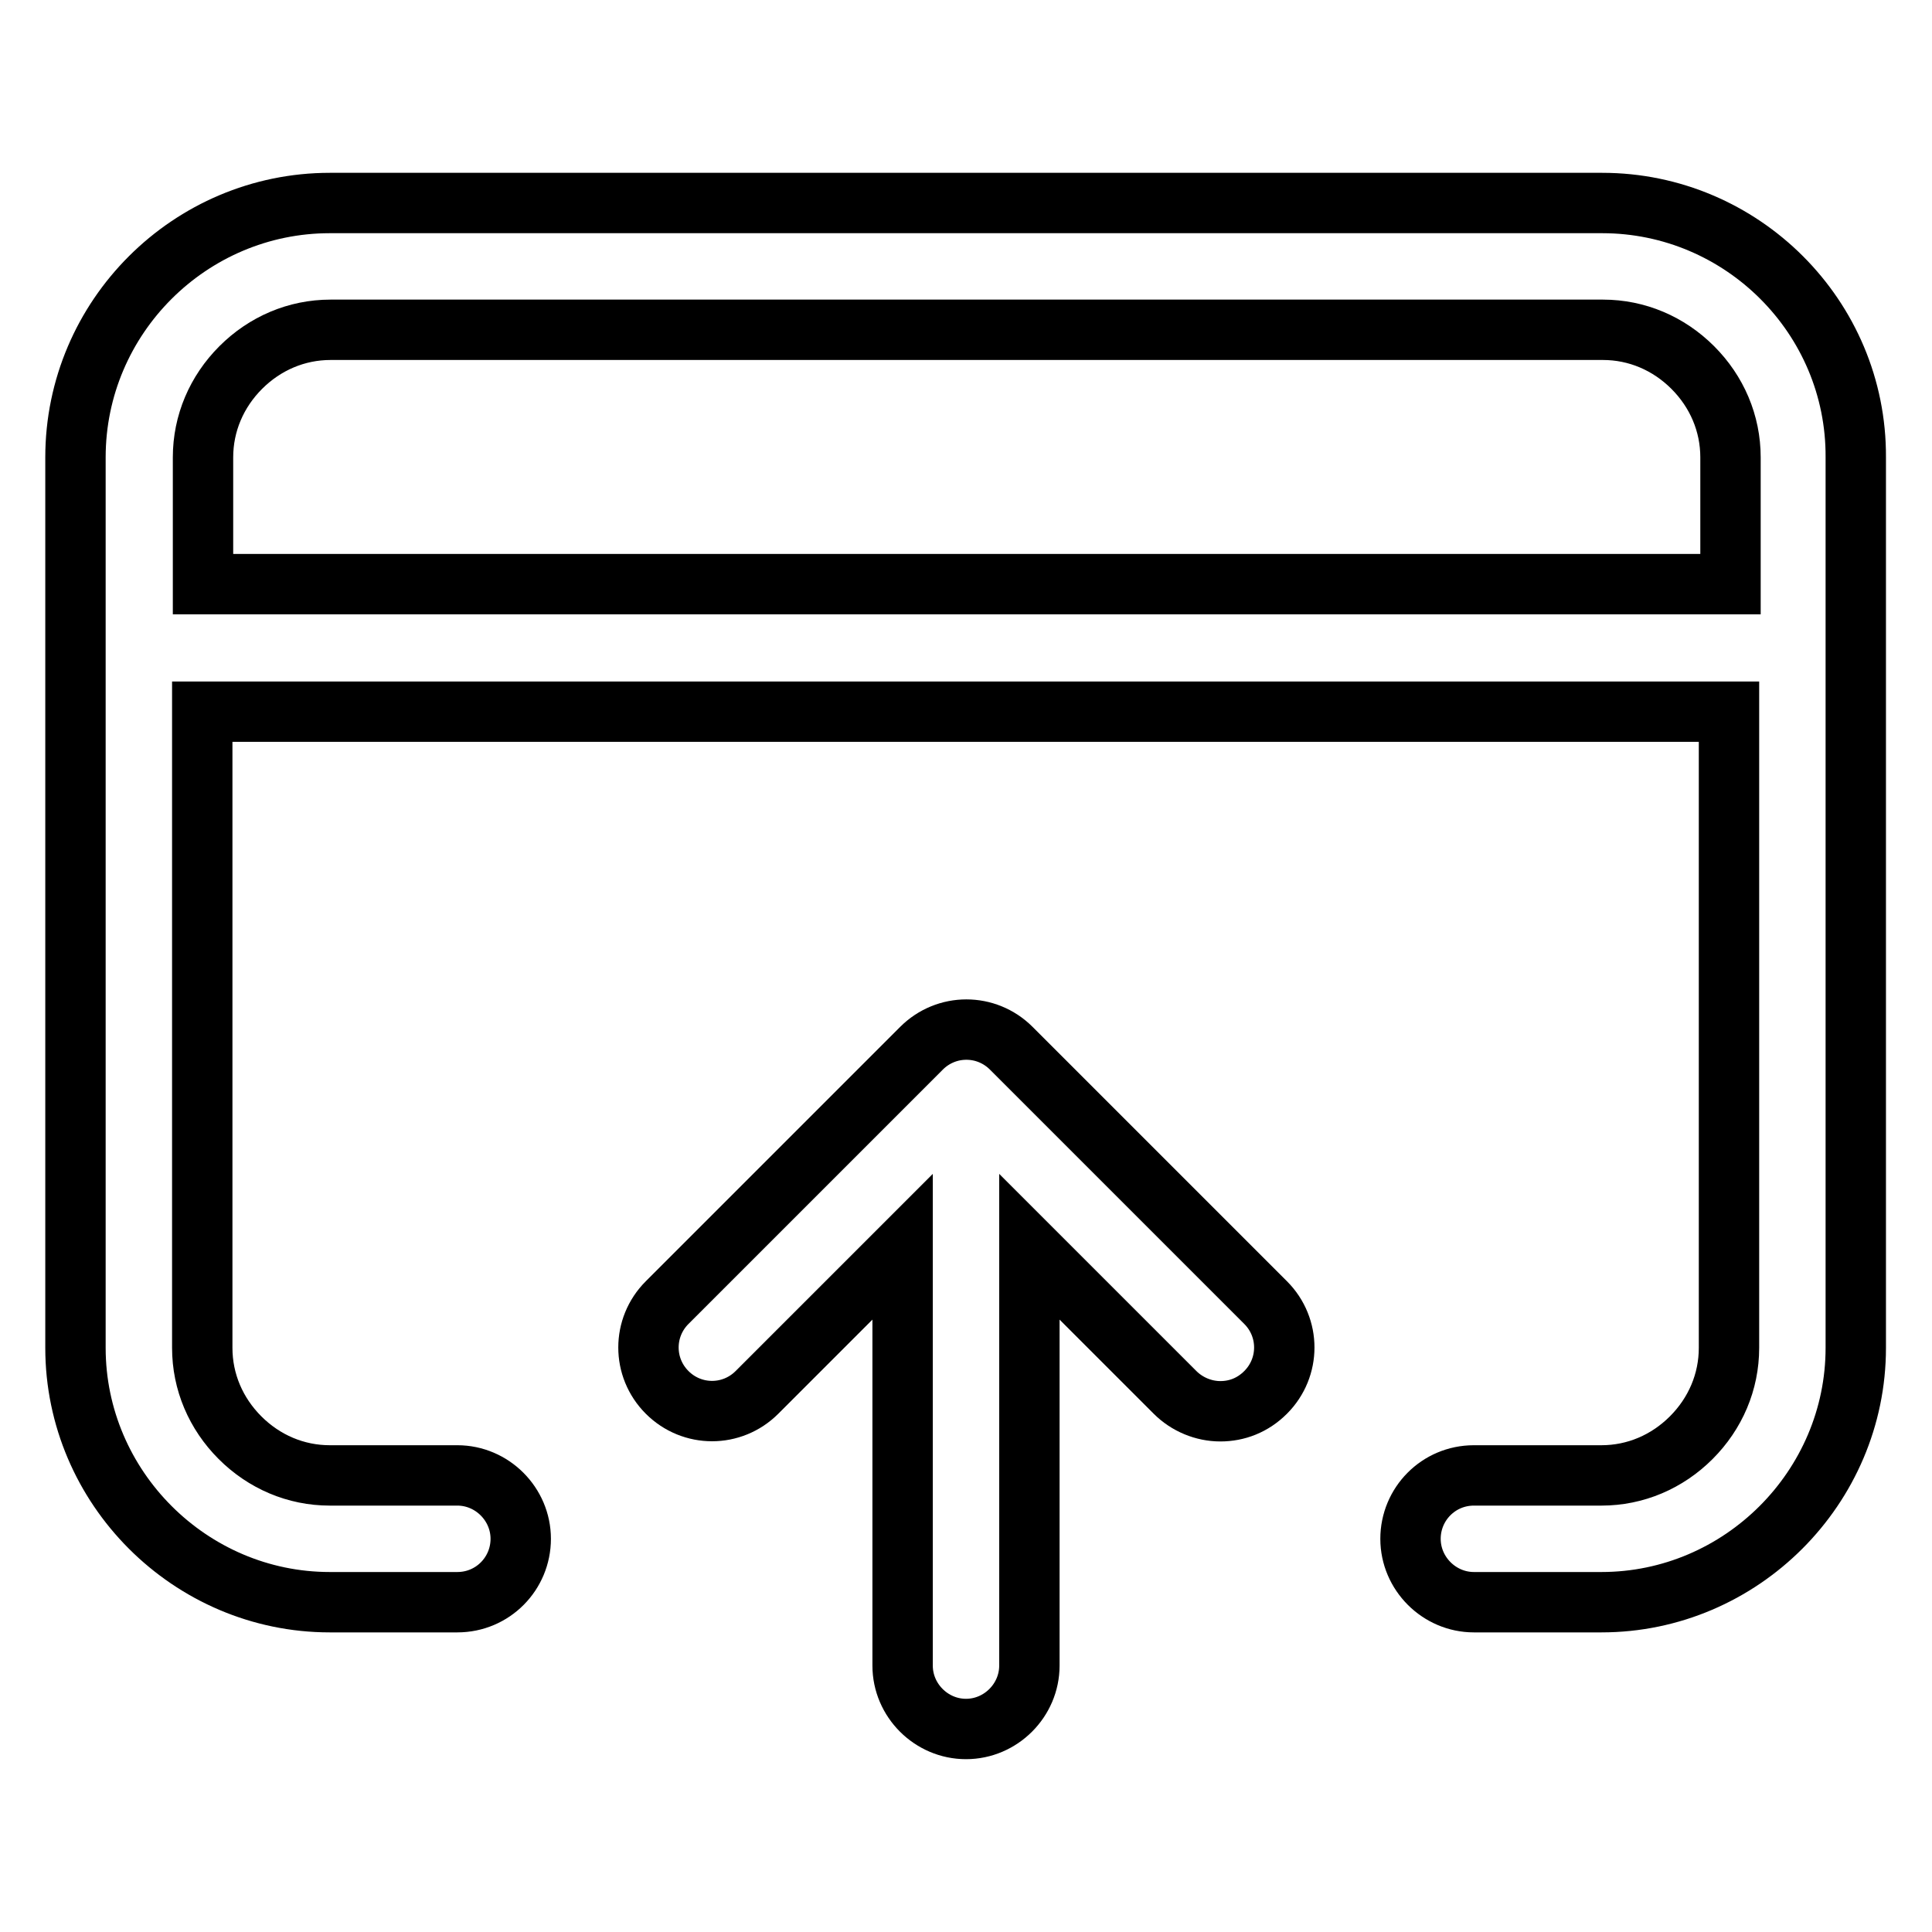
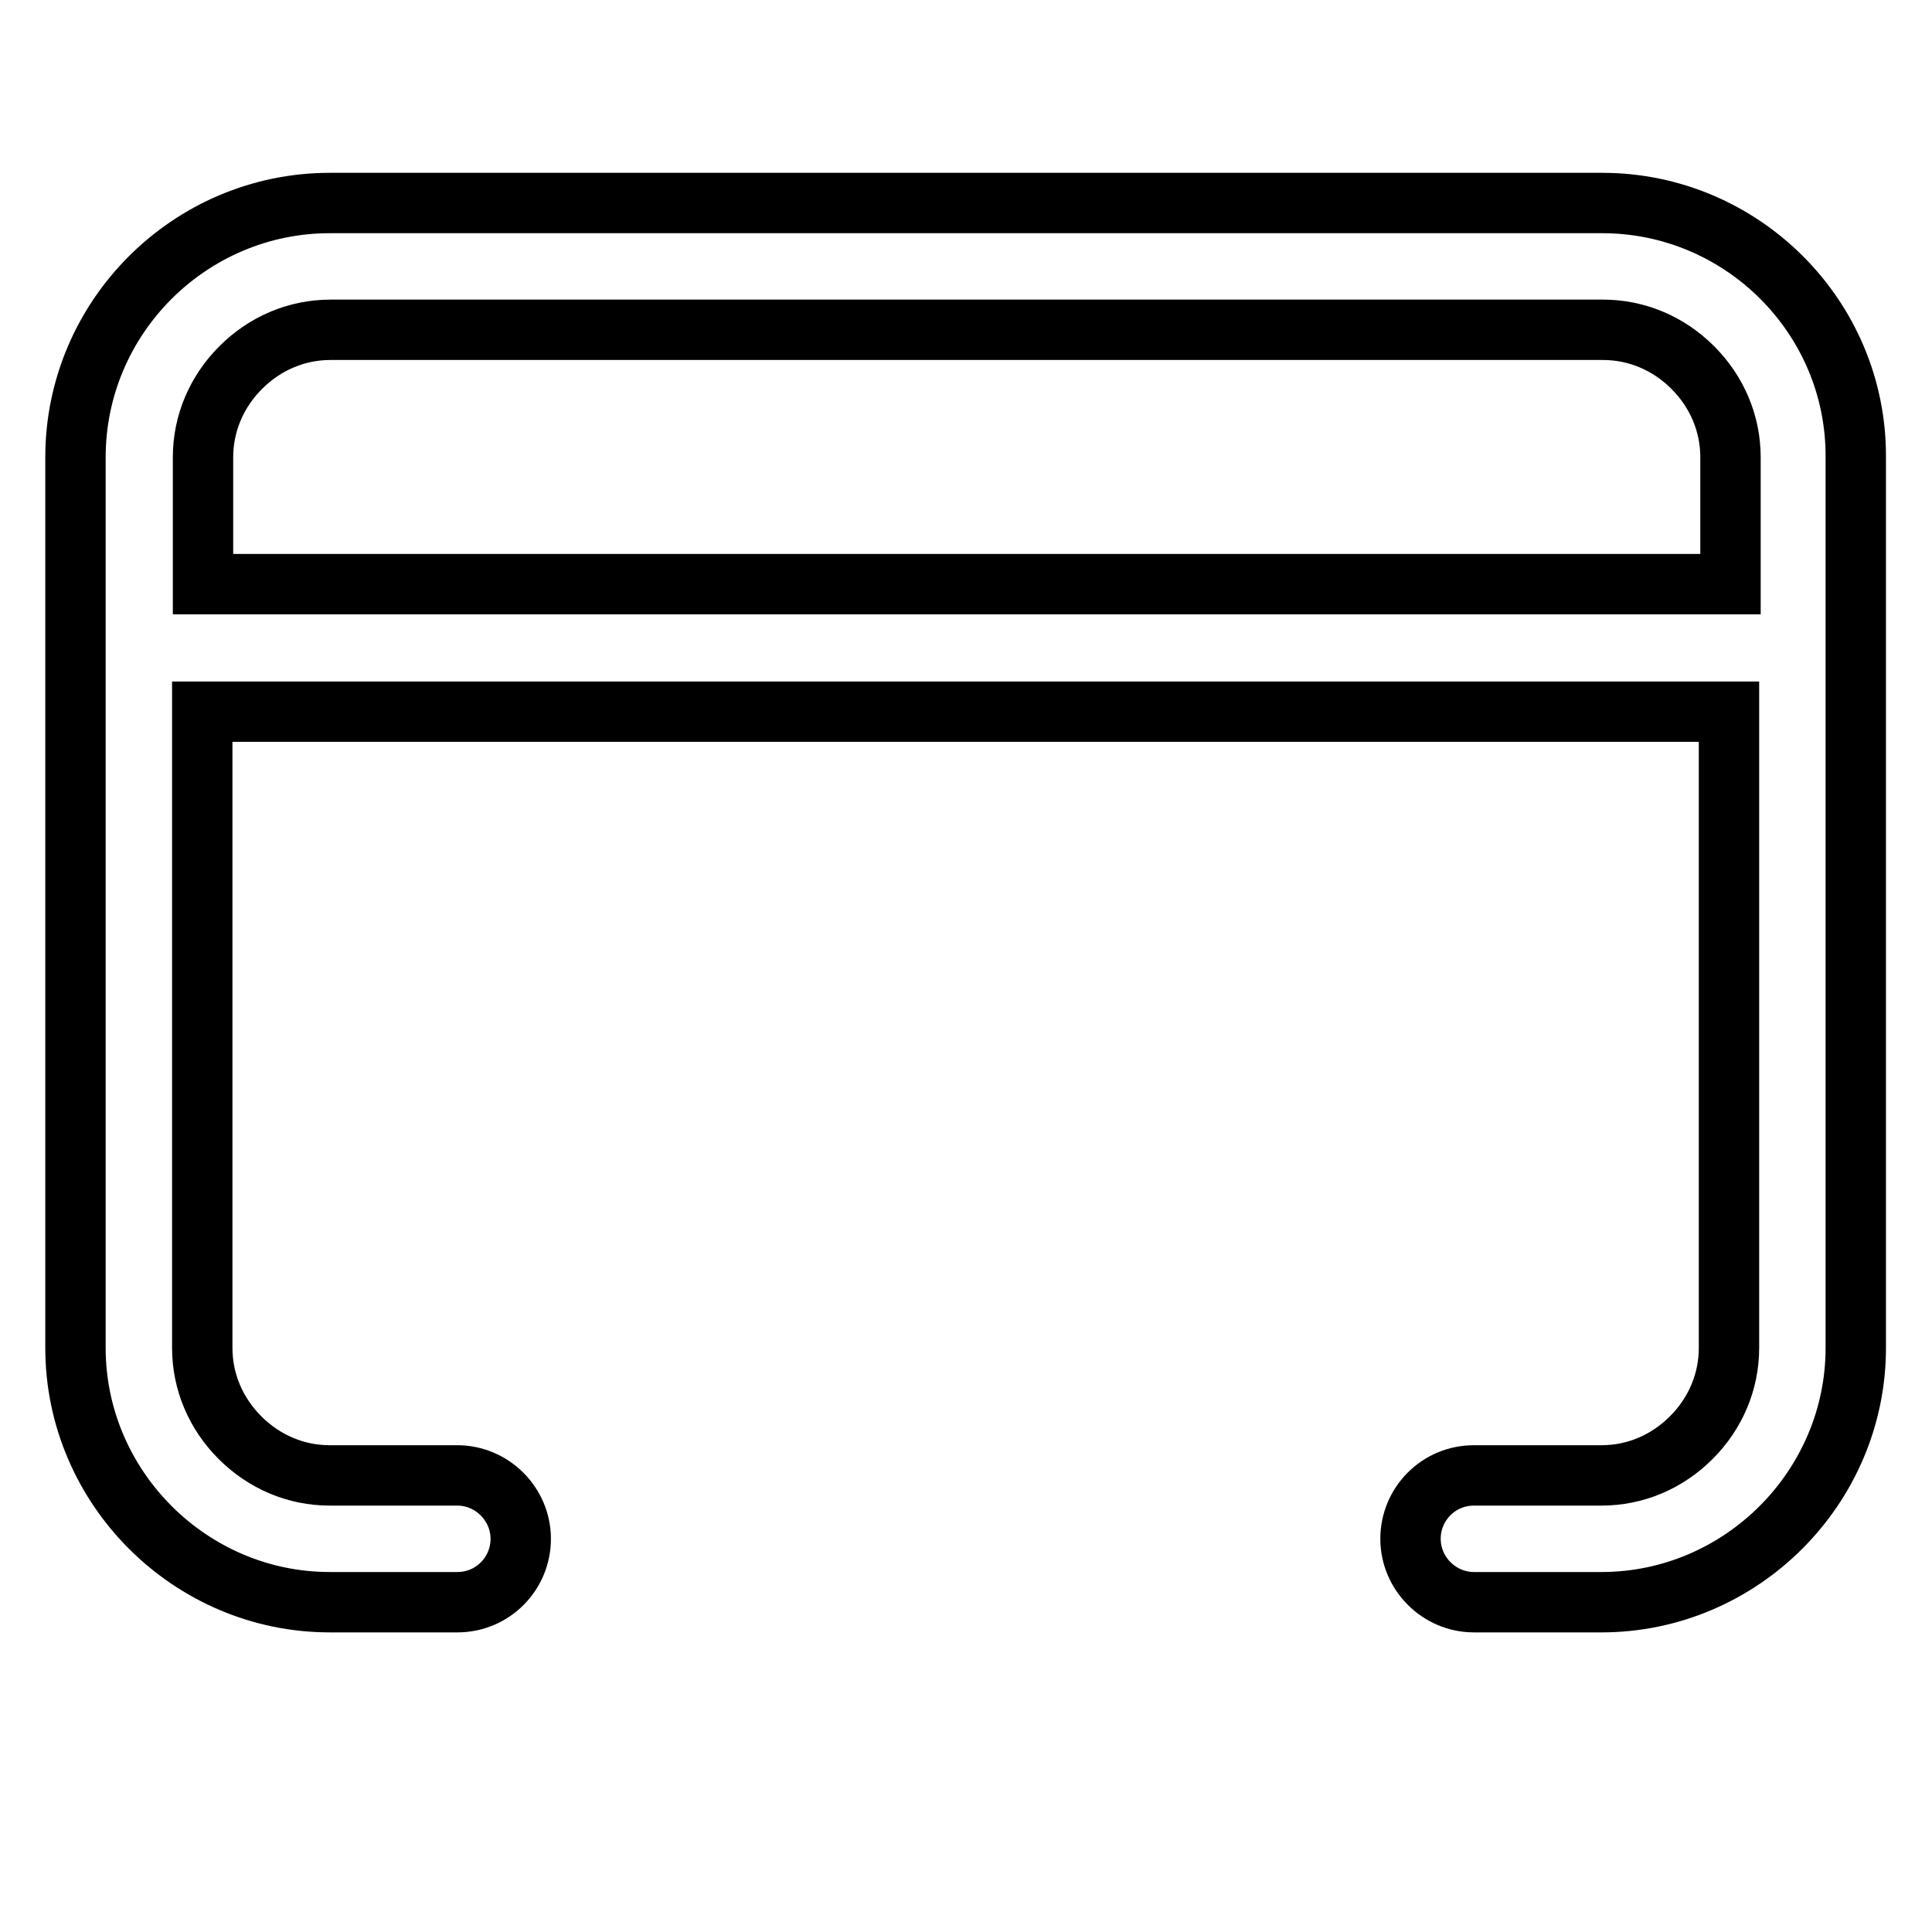
<svg xmlns="http://www.w3.org/2000/svg" version="1.1" x="0px" y="0px" viewBox="0 0 256 256" enable-background="new 0 0 256 256" xml:space="preserve">
  <g>
-     <path stroke-width="8" fill-opacity="0" stroke="#000000" d="M134,138.9c-3.3-3.3-8.6-3.3-11.9,0l-33.7,33.7c-3.3,3.3-3.3,8.6,0,11.9c3.3,3.3,8.6,3.3,11.9,0l19.3-19.3 v55.5c0,4.6,3.8,8.4,8.4,8.4c4.6,0,8.4-3.8,8.4-8.4v-55.5l19.3,19.3c1.6,1.6,3.8,2.5,6,2.5c2.2,0,4.3-0.8,6-2.5 c3.3-3.3,3.3-8.6,0-11.9L134,138.9z" />
    <path stroke-width="8" fill-opacity="0" stroke="#000000" d="M212.3,26.9H43.7C25.2,26.9,10,42,10,60.6v118c0,18.5,15.2,33.7,33.7,33.7h16.9c4.7,0,8.4-3.8,8.4-8.4 s-3.8-8.4-8.4-8.4H43.7c-4.5,0-8.7-1.8-11.9-5c-3.2-3.2-5-7.4-5-11.9V94.3h202.3v84.3c0,4.5-1.8,8.7-5,11.9c-3.2,3.2-7.4,5-11.9,5 h-16.9c-4.7,0-8.4,3.8-8.4,8.4s3.8,8.4,8.4,8.4h16.9c18.5,0,33.7-15.2,33.7-33.7v-118C246,42,230.8,26.9,212.3,26.9z M229.1,77.4 H26.9V60.6c0-4.5,1.8-8.7,5-11.9c3.2-3.2,7.4-5,11.9-5h168.6c4.5,0,8.7,1.8,11.9,5c3.2,3.2,5,7.4,5,11.9V77.4z" />
  </g>
</svg>